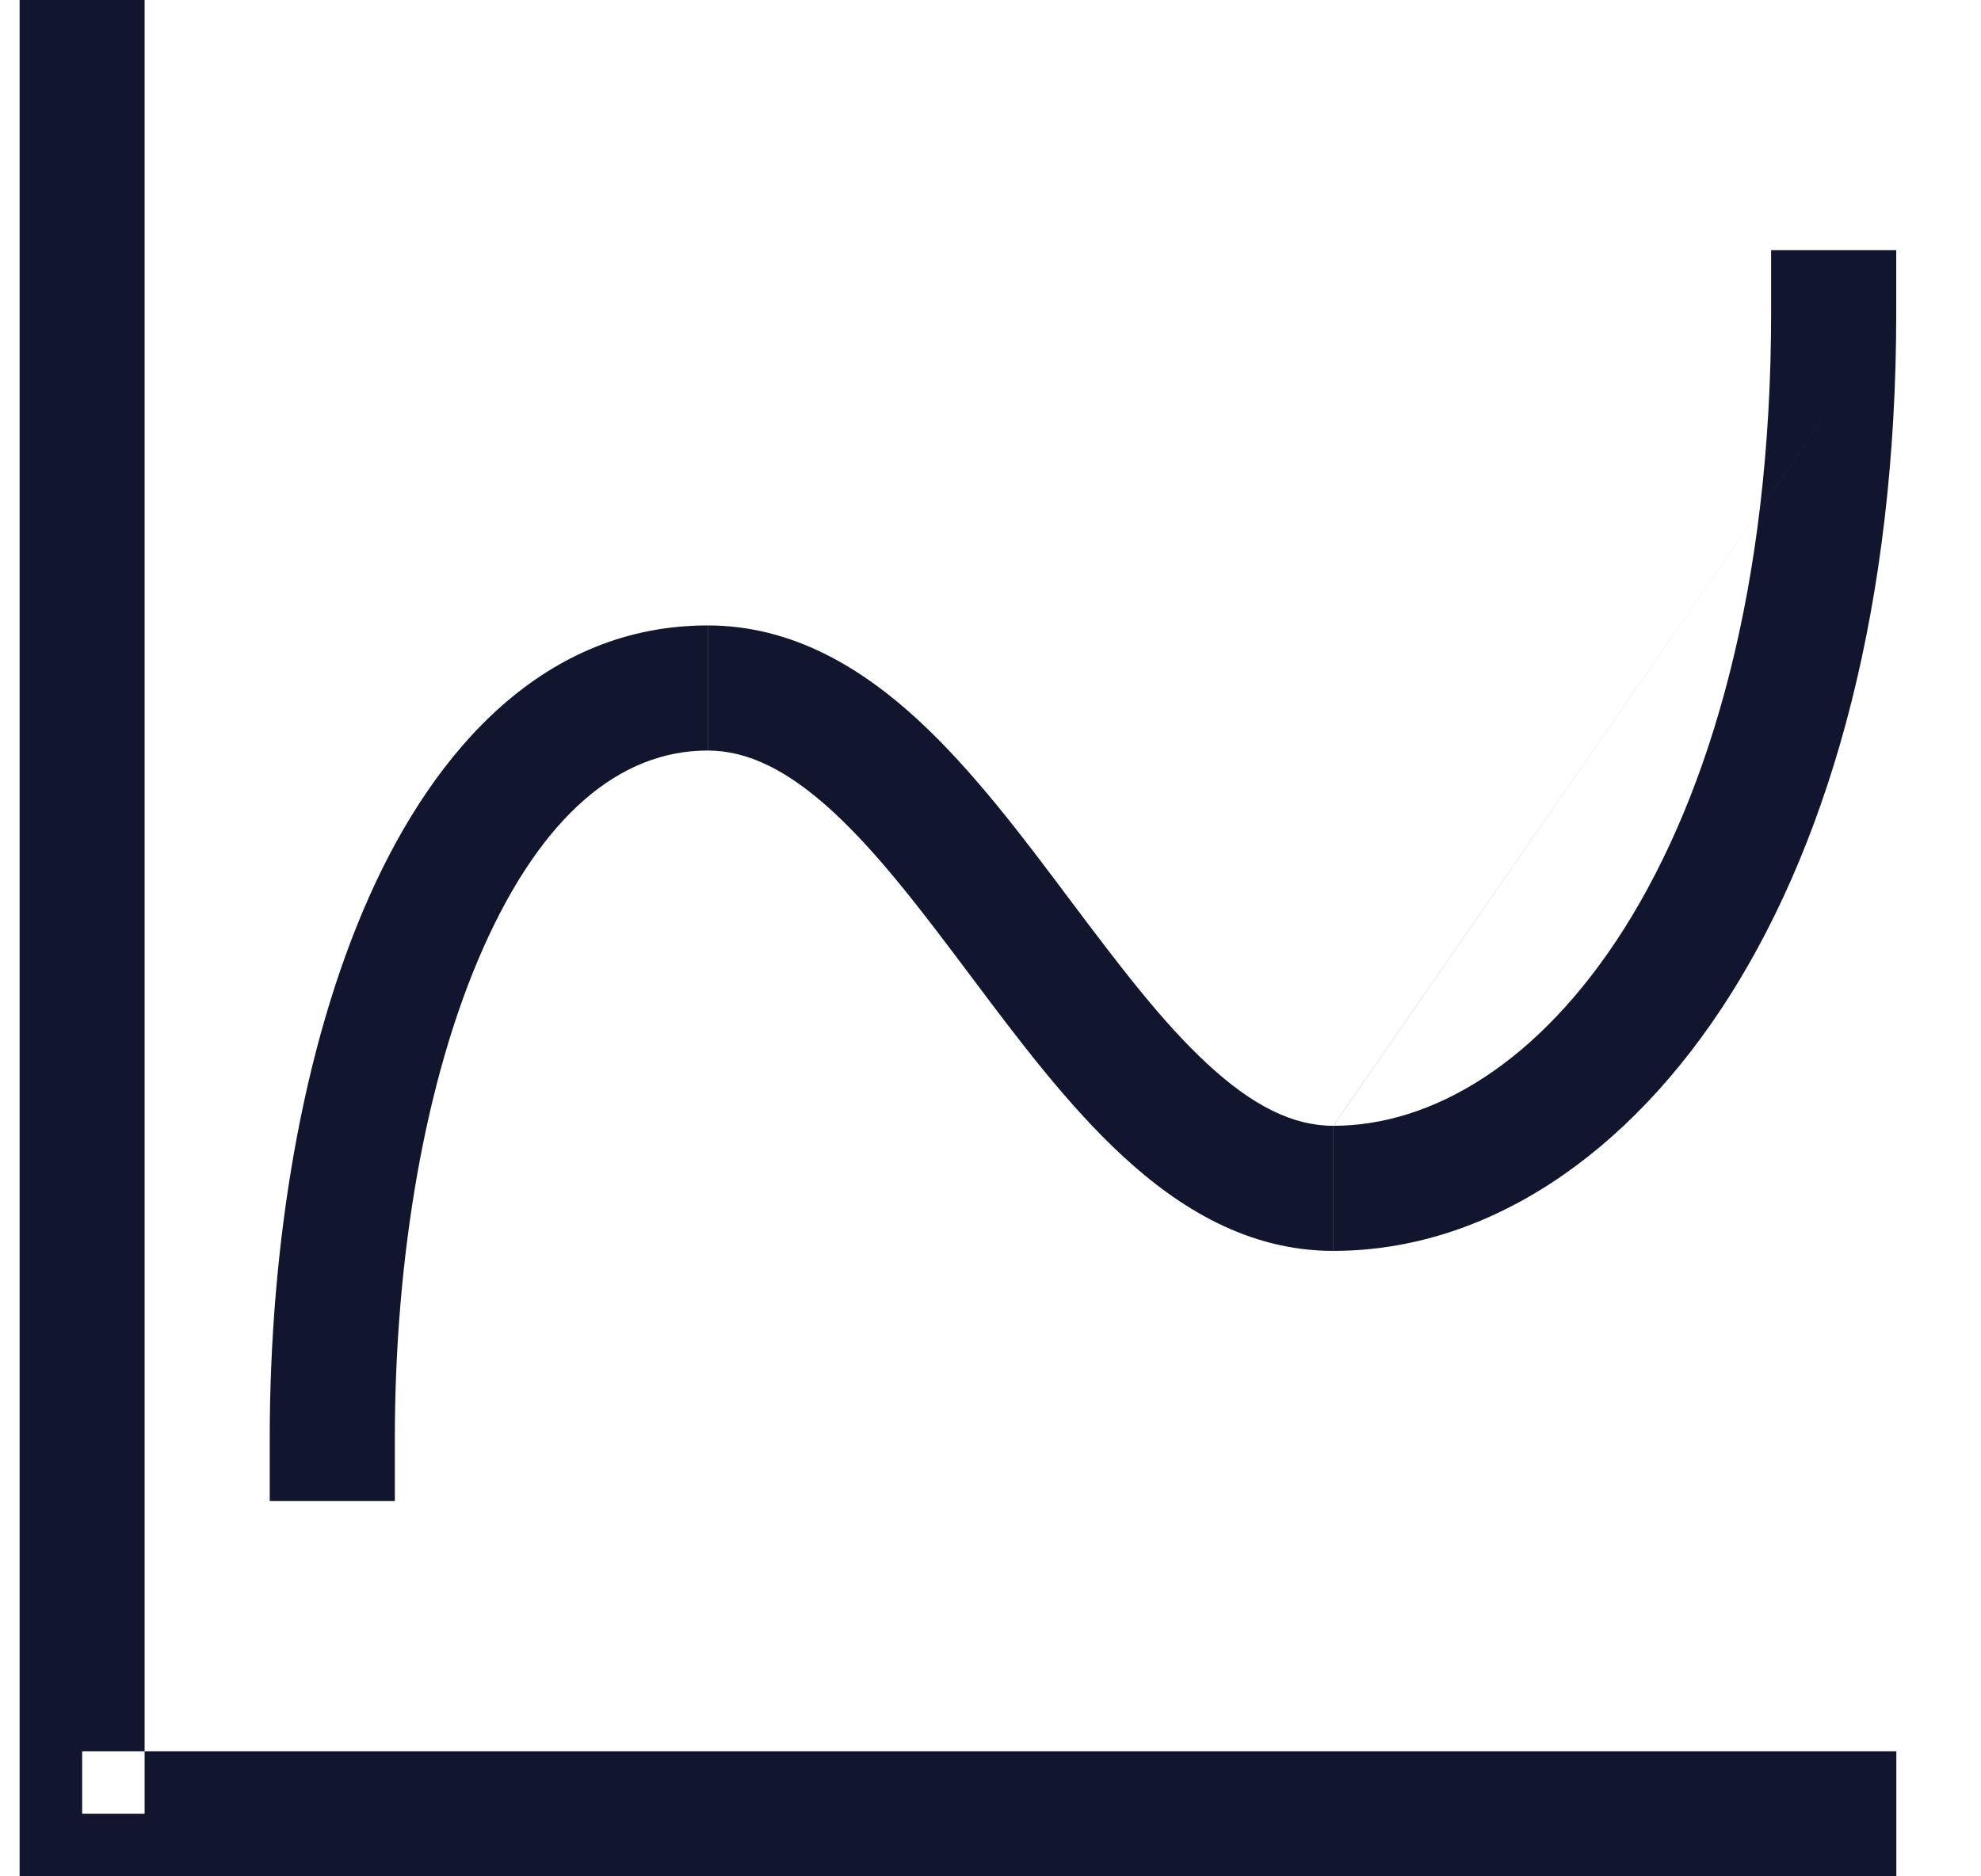
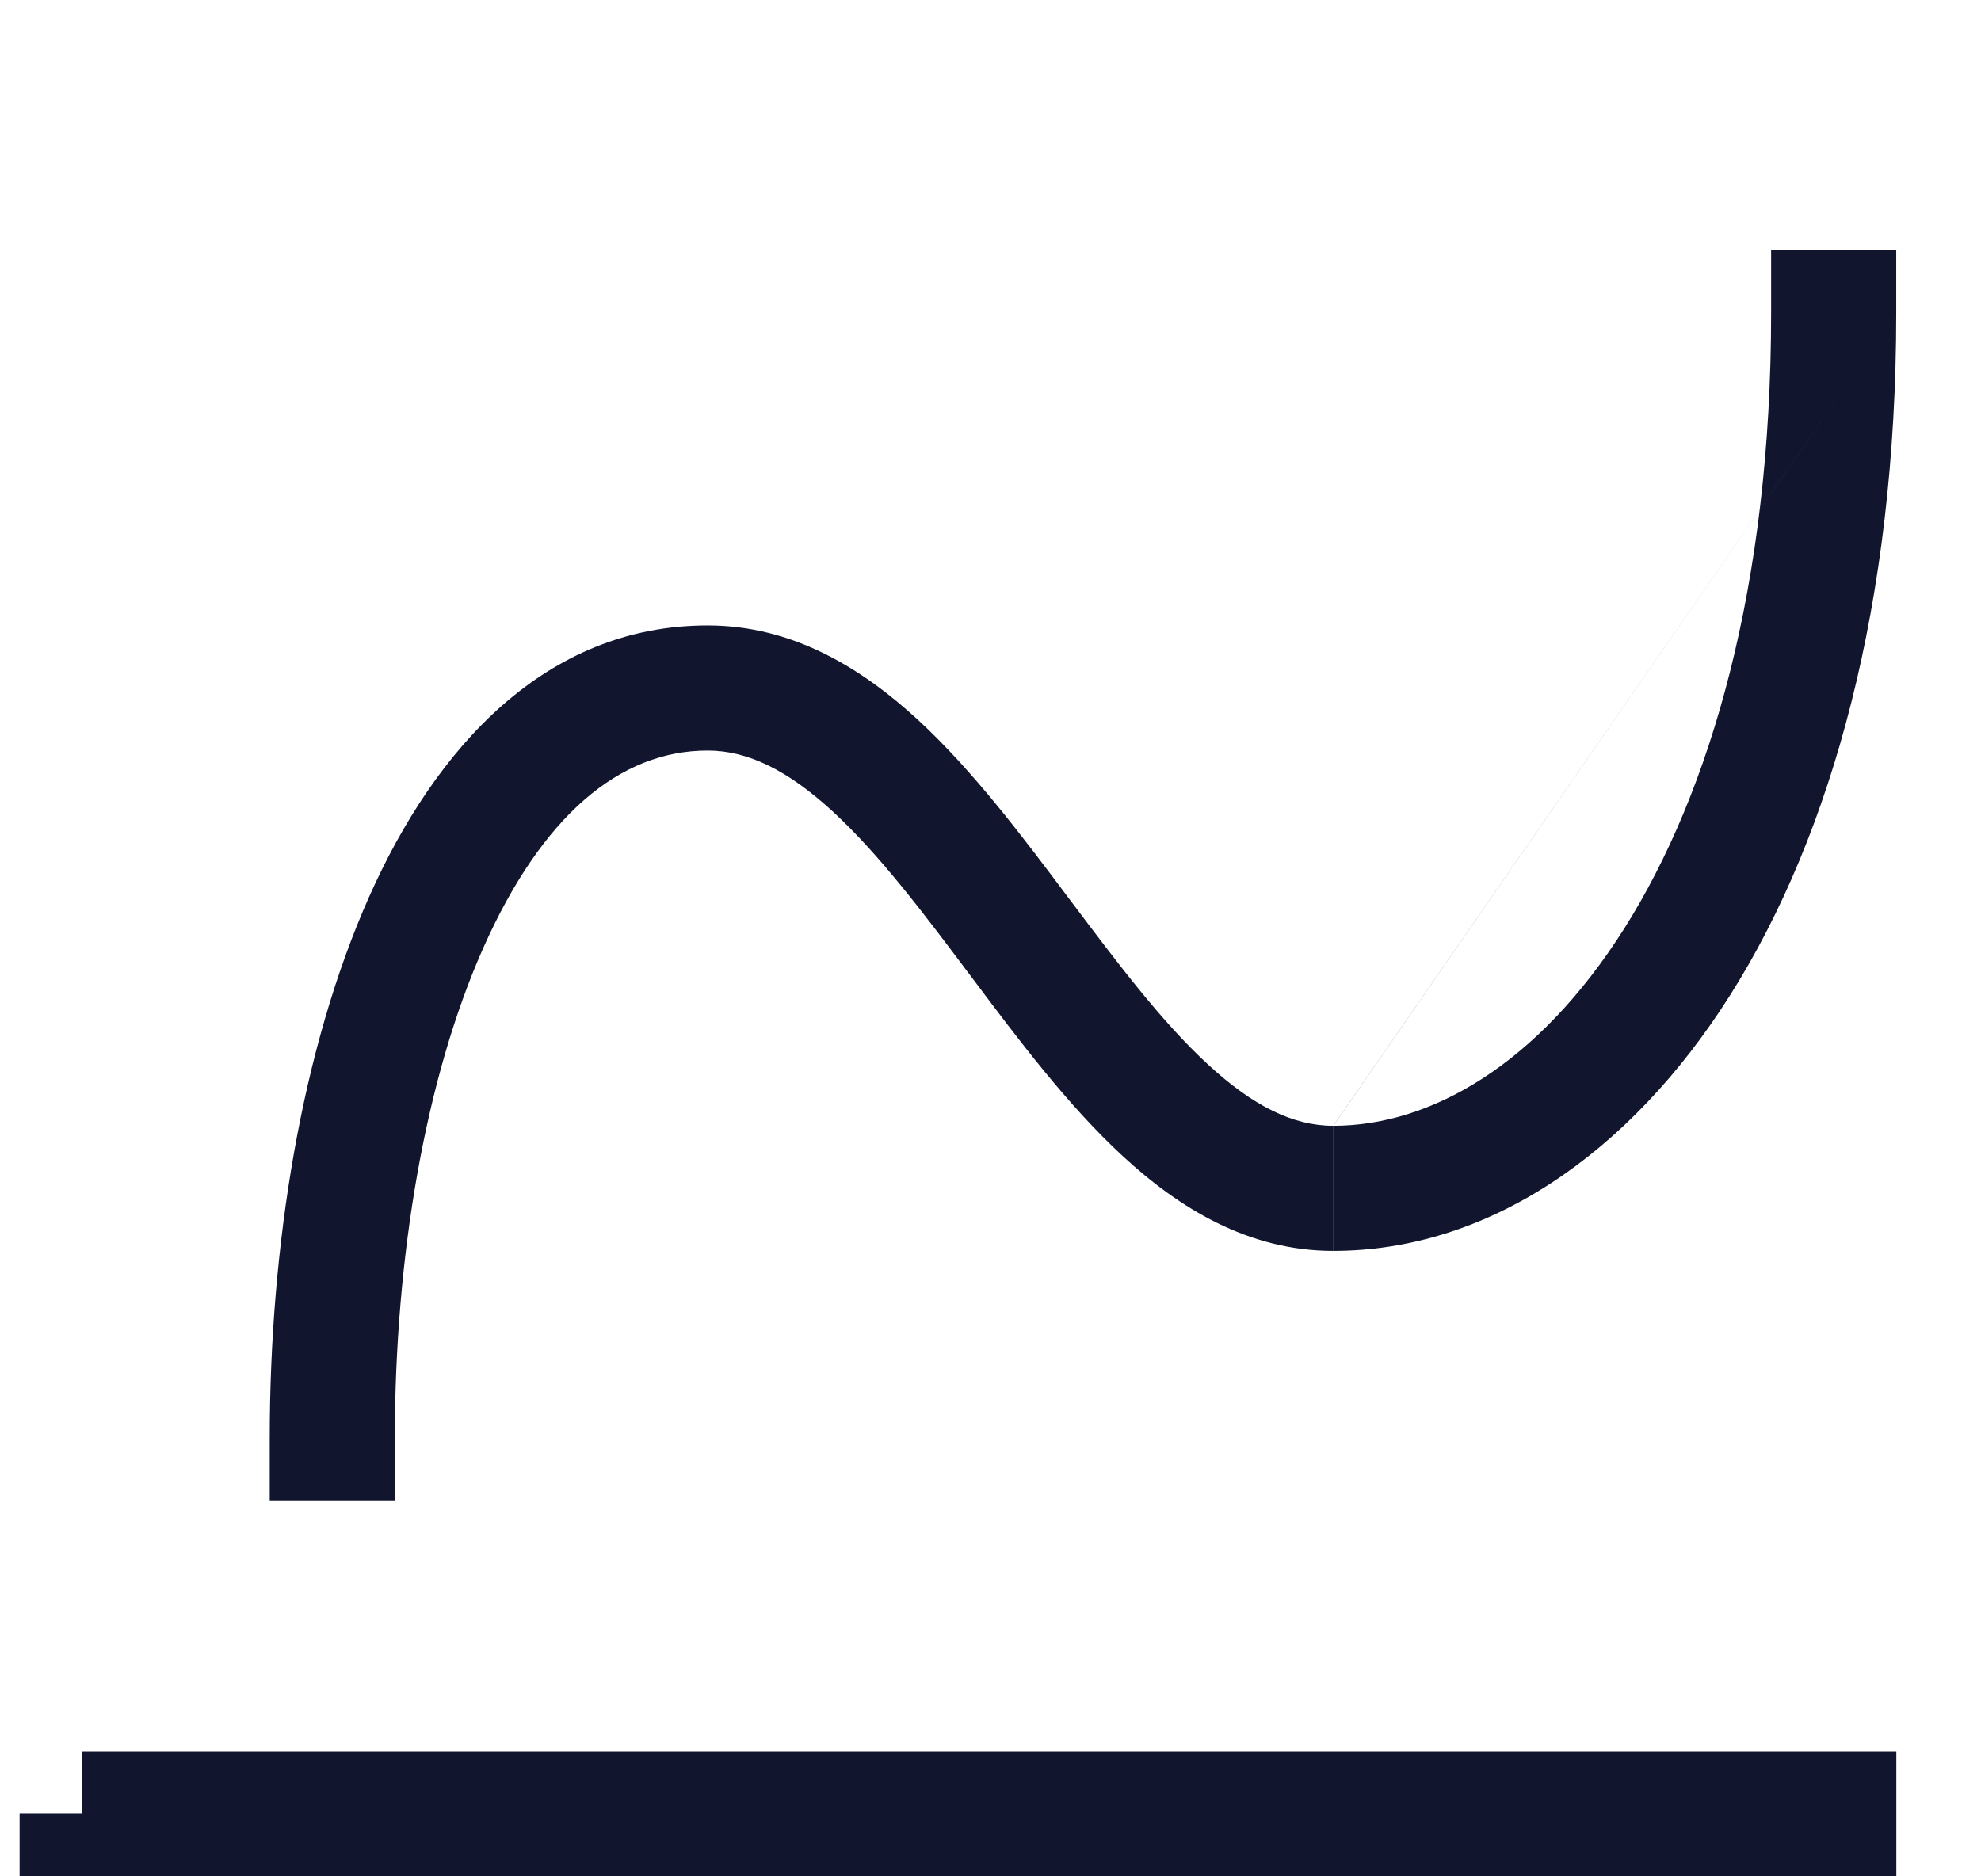
<svg xmlns="http://www.w3.org/2000/svg" width="19" height="18" viewBox="0 0 19 18" fill="none">
-   <path fill-rule="evenodd" clip-rule="evenodd" d="M0.188 17.4V0H1.387V16.8H0.788V17.4H0.788V18H0.188V17.4L0.188 17.4ZM0.788 17.4V18H18.188V16.8H1.387V17.4L0.788 17.4ZM18.187 3V2.4H16.987V3C16.987 5.617 16.405 7.598 15.58 8.905C14.752 10.215 13.72 10.8 12.788 10.8M18.187 3C18.187 5.783 17.57 8.002 16.595 9.545C15.622 11.085 14.255 12 12.787 12V10.8M12.788 10.8V12C12.788 12 12.788 12 12.787 12C11.973 12 11.308 11.589 10.769 11.091C10.241 10.604 9.763 9.967 9.327 9.385L9.308 9.36C8.85 8.749 8.433 8.197 7.994 7.791C7.558 7.389 7.173 7.2 6.788 7.2V6C7.603 6 8.268 6.411 8.808 6.909C9.335 7.396 9.813 8.033 10.249 8.615L10.268 8.64C10.727 9.251 11.143 9.803 11.583 10.209C12.018 10.611 12.403 10.8 12.787 10.8M2.587 14.4V13.8C2.587 11.945 2.894 10.056 3.539 8.606C4.174 7.177 5.229 6 6.787 6V7.2C5.945 7.2 5.2 7.823 4.635 9.094C4.079 10.344 3.787 12.055 3.787 13.8V14.4H2.587Z" fill="#11162E" />
+   <path fill-rule="evenodd" clip-rule="evenodd" d="M0.188 17.4H1.387V16.8H0.788V17.4H0.788V18H0.188V17.4L0.188 17.4ZM0.788 17.4V18H18.188V16.8H1.387V17.4L0.788 17.4ZM18.187 3V2.4H16.987V3C16.987 5.617 16.405 7.598 15.58 8.905C14.752 10.215 13.72 10.8 12.788 10.8M18.187 3C18.187 5.783 17.57 8.002 16.595 9.545C15.622 11.085 14.255 12 12.787 12V10.8M12.788 10.8V12C12.788 12 12.788 12 12.787 12C11.973 12 11.308 11.589 10.769 11.091C10.241 10.604 9.763 9.967 9.327 9.385L9.308 9.36C8.85 8.749 8.433 8.197 7.994 7.791C7.558 7.389 7.173 7.2 6.788 7.2V6C7.603 6 8.268 6.411 8.808 6.909C9.335 7.396 9.813 8.033 10.249 8.615L10.268 8.64C10.727 9.251 11.143 9.803 11.583 10.209C12.018 10.611 12.403 10.8 12.787 10.8M2.587 14.4V13.8C2.587 11.945 2.894 10.056 3.539 8.606C4.174 7.177 5.229 6 6.787 6V7.2C5.945 7.2 5.2 7.823 4.635 9.094C4.079 10.344 3.787 12.055 3.787 13.8V14.4H2.587Z" fill="#11162E" />
</svg>